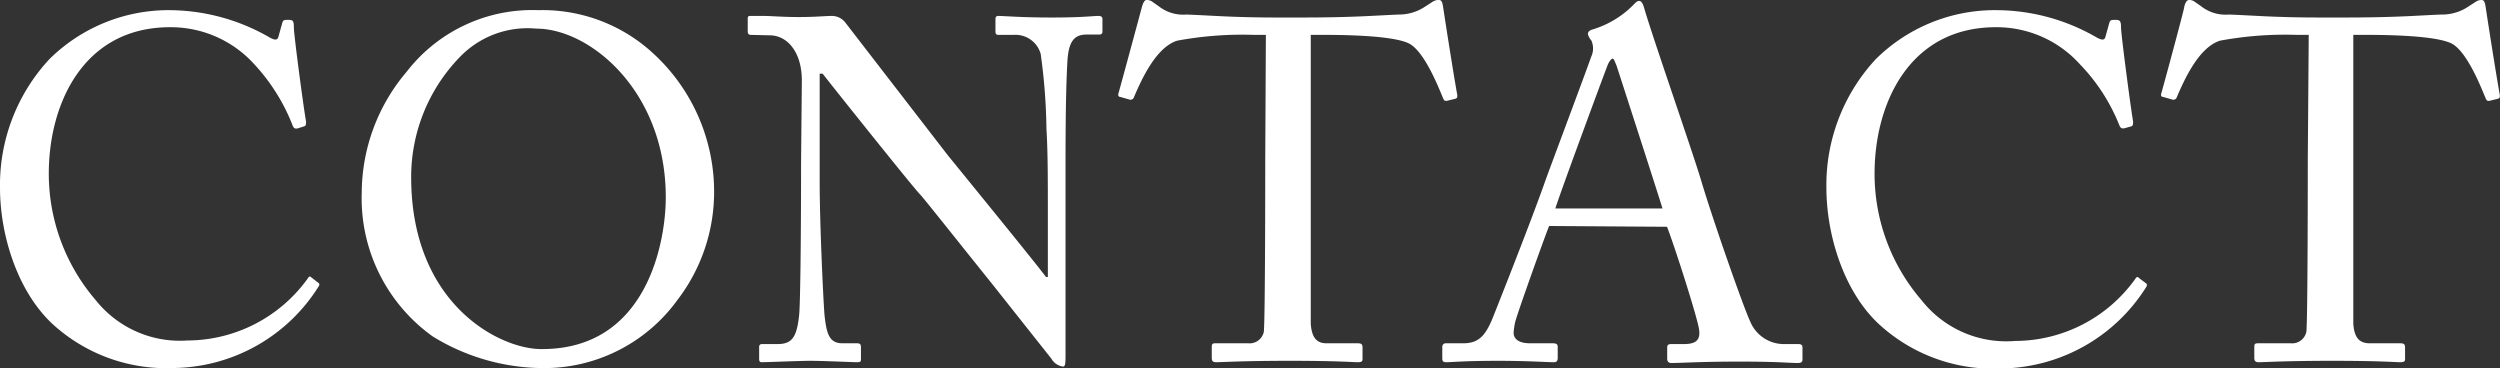
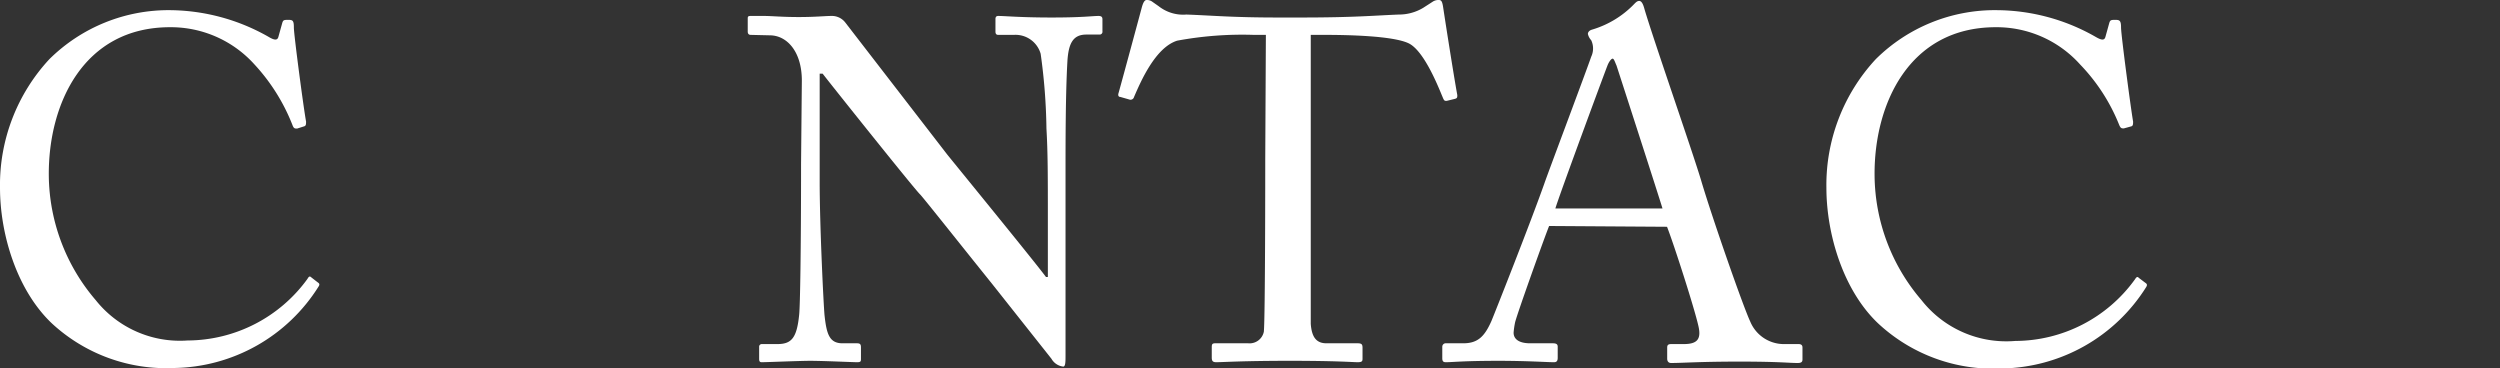
<svg xmlns="http://www.w3.org/2000/svg" viewBox="0 0 159.85 23.53">
  <rect x="0" y="0" width="159.85" height="23.53" fill="#333333" stroke="none" />
  <defs>
    <style>.cls-1{fill:#fff;}</style>
  </defs>
  <g id="レイヤー_2" data-name="レイヤー 2">
    <g id="text">
      <path class="cls-1" d="M3.32,20.68C1.09,18.57,0,15,0,12A11.82,11.82,0,0,1,3.16,3.78,10.83,10.83,0,0,1,10.91.65a12.91,12.91,0,0,1,6.27,1.71c.4.24.56.21.62,0l.25-.9c.06-.19.12-.19.4-.19s.34.06.34.5.62,5.14.78,6c0,.16,0,.28-.13.31L19,8.22c-.16,0-.22,0-.31-.25a12.29,12.29,0,0,0-2.42-3.85,7.19,7.19,0,0,0-5.4-2.38c-5.55,0-7.78,4.93-7.75,9.45a12.4,12.4,0,0,0,3,8A6.88,6.88,0,0,0,12,21.77a9.51,9.51,0,0,0,7.66-3.94c.09-.16.15-.19.25-.09l.4.31c.09.06.16.12.06.27a11.1,11.1,0,0,1-9.24,5.21A10.76,10.76,0,0,1,3.32,20.68Z" />
-       <path class="cls-1" d="M27.68,21.52a10.85,10.85,0,0,1-4.55-9.21A12,12,0,0,1,26,4.59,10.15,10.15,0,0,1,34.41.65a10.43,10.43,0,0,1,7,2.45,12,12,0,0,1,4.25,9.27,11.34,11.34,0,0,1-2.33,6.79,10.53,10.53,0,0,1-8.93,4.37A13.58,13.58,0,0,1,27.68,21.52Zm14.89-8.9c0-6.79-4.84-10.79-8.28-10.79a6,6,0,0,0-4.9,1.83,11,11,0,0,0-3.1,7.66c0,8.15,5.67,11,8.31,11C41.42,22.36,42.57,15.38,42.57,12.62Z" />
      <path class="cls-1" d="M51.27,5.15c0-1.83-.93-2.86-2-2.89L48,2.23c-.16,0-.19-.12-.19-.21V1.21c0-.13,0-.19.19-.19s.4,0,.87,0,1.14.07,2.2.07,1.7-.07,2.07-.07a1.08,1.08,0,0,1,.9.41l6.51,8.43c.35.44,5.59,6.85,6.33,7.85H67V14.05c0-2.76,0-4.28-.09-5.83a37.55,37.55,0,0,0-.37-4.78,1.67,1.67,0,0,0-1.71-1.21h-1c-.12,0-.18-.06-.18-.21V1.21c0-.13.06-.19.18-.19.44,0,1.43.1,3.41.1s2.61-.1,3-.1c.22,0,.25.1.25.22V2a.18.18,0,0,1-.19.21h-.84c-.83,0-1.14.53-1.21,1.71-.12,2.08-.12,5.14-.12,7.16V22.7c0,.43,0,.74-.15.74a1,1,0,0,1-.75-.5l-3.78-4.77c-2.17-2.7-4.43-5.55-4.62-5.74-.34-.31-6.05-7.47-6.23-7.72h-.19V11.6c0,2.88.25,7.93.31,8.55.13,1.21.31,1.8,1.15,1.8h.93c.22,0,.25.09.25.28v.68c0,.19,0,.25-.25.25s-2.17-.09-3-.09c-.65,0-2.79.09-3.1.09-.12,0-.16-.06-.16-.22v-.8A.17.17,0,0,1,48.7,22h1c.9,0,1.25-.37,1.4-1.89.06-.59.12-4.12.12-9.64Z" />
      <path class="cls-1" d="M80.94,2.23h-.77a22.83,22.83,0,0,0-4.9.37c-1.4.44-2.33,2.61-2.76,3.6a.23.23,0,0,1-.31.16l-.56-.16c-.09,0-.18-.06-.12-.25C71.83,4.84,72.91.84,73,.5s.19-.5.31-.5a.58.58,0,0,1,.38.12l.4.28a2.53,2.53,0,0,0,1.77.53c1.64.06,2.94.19,5.86.19h1.48c3.38,0,4.72-.13,6.24-.19A3,3,0,0,0,91,.5l.59-.38A.67.67,0,0,1,92,0c.16,0,.22.09.28.5s.65,4.21.9,5.58c0,.15,0,.21-.19.25l-.49.12c-.13,0-.16,0-.25-.22-.25-.59-1.18-3-2.2-3.47s-3.85-.53-5.37-.53h-.87v8.84c0,.43,0,9.11,0,9.64.06.78.31,1.24,1,1.24h2c.28,0,.31.09.31.31v.65c0,.16,0,.25-.31.25s-1.3-.09-4.34-.09-4.28.09-4.71.09c-.25,0-.28-.12-.28-.31v-.59c0-.22,0-.31.22-.31h2.11a.93.93,0,0,0,1-.74c.09-.9.09-10.42.09-11Z" />
      <path class="cls-1" d="M99.05,14.45c-.31.77-2,5.49-2.17,6.14a5.09,5.09,0,0,0-.1.68c0,.43.37.68,1.06.68h1.45c.22,0,.31.06.31.22v.71c0,.22-.09.28-.24.28-.44,0-1.71-.09-3.54-.09-2.26,0-2.94.09-3.38.09-.15,0-.22-.06-.22-.25v-.74a.22.22,0,0,1,.25-.22h1.09c.93,0,1.36-.43,1.8-1.42.21-.5,2.48-6.24,3.38-8.78.21-.62,2.72-7.29,3-8.12a1.23,1.23,0,0,0,0-1.06.86.86,0,0,1-.21-.4c0-.09.06-.22.28-.28A6.17,6.17,0,0,0,104.41.34c.15-.15.25-.28.4-.28s.25.19.34.53c.59,2,3,8.9,3.6,10.88.71,2.42,2.73,8.19,3.16,9.09A2.33,2.33,0,0,0,114,22h1c.19,0,.25.09.25.22v.77c0,.16-.09.22-.31.22-.56,0-1.21-.09-3.72-.09s-3.66.09-4.37.09c-.15,0-.25-.09-.25-.28v-.71c0-.19.1-.22.28-.22h.78c.86,0,1.14-.31.93-1.18-.25-1.11-1.52-5.08-2-6.32Zm7.25-1.12c-.28-.93-2.79-8.68-2.94-9.14-.1-.22-.16-.44-.25-.44s-.25.22-.34.47c-.16.4-3.1,8.34-3.32,9.11Z" />
      <path class="cls-1" d="M120.09,20.68c-2.23-2.11-3.31-5.7-3.31-8.68a11.82,11.82,0,0,1,3.16-8.22A10.81,10.81,0,0,1,127.69.65,12.86,12.86,0,0,1,134,2.36c.41.24.56.21.62,0l.25-.9c.06-.19.13-.19.4-.19s.35.06.35.5.62,5.14.77,6c0,.16,0,.28-.12.31l-.47.13c-.15,0-.21,0-.31-.25A11.93,11.93,0,0,0,133,4.12a7.17,7.17,0,0,0-5.39-2.38c-5.55,0-7.78,4.93-7.75,9.45a12.38,12.38,0,0,0,3,8,6.89,6.89,0,0,0,6,2.61,9.47,9.47,0,0,0,7.65-3.94c.1-.16.16-.19.25-.09l.41.31c.09.06.15.12.06.27a11.1,11.1,0,0,1-9.24,5.21A10.79,10.79,0,0,1,120.09,20.68Z" />
-       <path class="cls-1" d="M147.62,2.23h-.77a22.83,22.83,0,0,0-4.9.37c-1.4.44-2.33,2.61-2.76,3.6a.23.23,0,0,1-.31.16l-.56-.16c-.09,0-.19-.06-.12-.25.31-1.11,1.39-5.11,1.45-5.45s.19-.5.31-.5a.58.58,0,0,1,.38.12l.4.28a2.53,2.53,0,0,0,1.77.53c1.64.06,2.94.19,5.86.19h1.48c3.38,0,4.72-.13,6.24-.19A3,3,0,0,0,157.7.5l.59-.38a.67.67,0,0,1,.37-.12c.16,0,.22.09.28.5s.65,4.21.9,5.58c0,.15,0,.21-.19.25l-.49.12c-.13,0-.16,0-.25-.22-.25-.59-1.18-3-2.2-3.47s-3.85-.53-5.37-.53h-.87v8.84c0,.43,0,9.11,0,9.64.06.78.31,1.24,1.05,1.24h1.95c.28,0,.31.09.31.31v.65c0,.16,0,.25-.31.25s-1.3-.09-4.34-.09-4.28.09-4.71.09c-.25,0-.28-.12-.28-.31v-.59c0-.22,0-.31.22-.31h2.11a.93.93,0,0,0,1-.74c.09-.9.09-10.42.09-11Z" />
    </g>
  </g>
</svg>